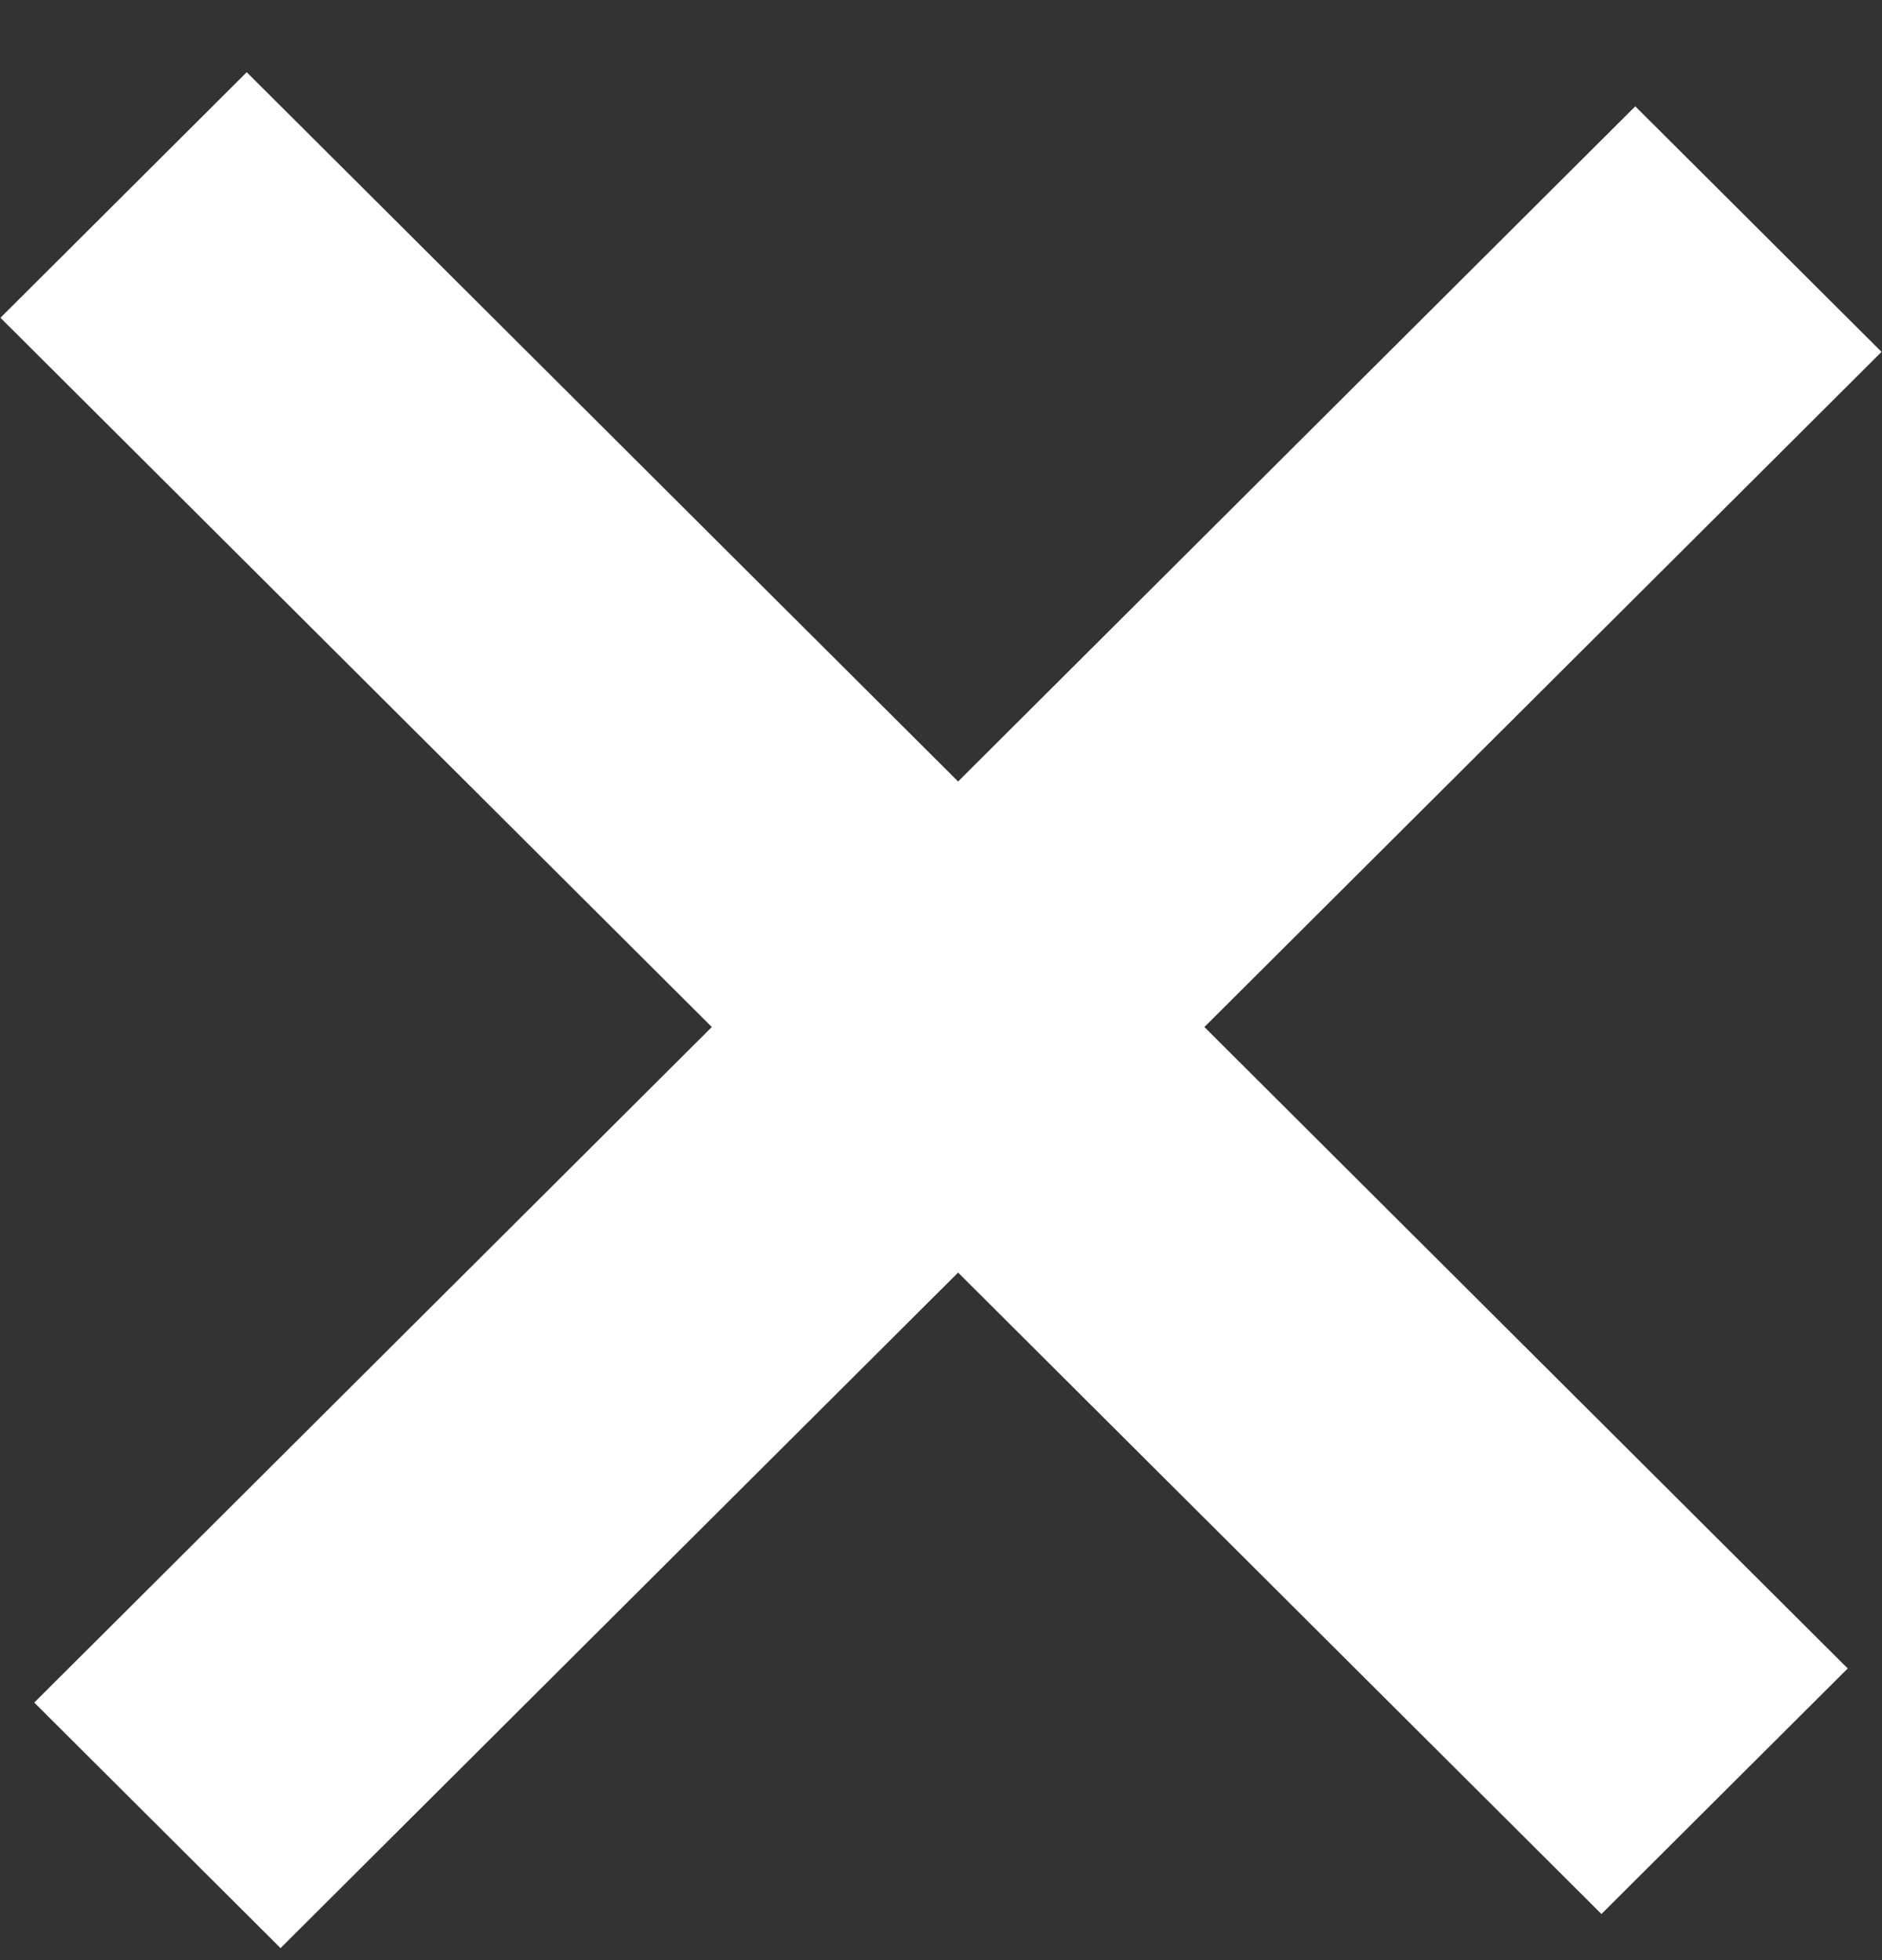
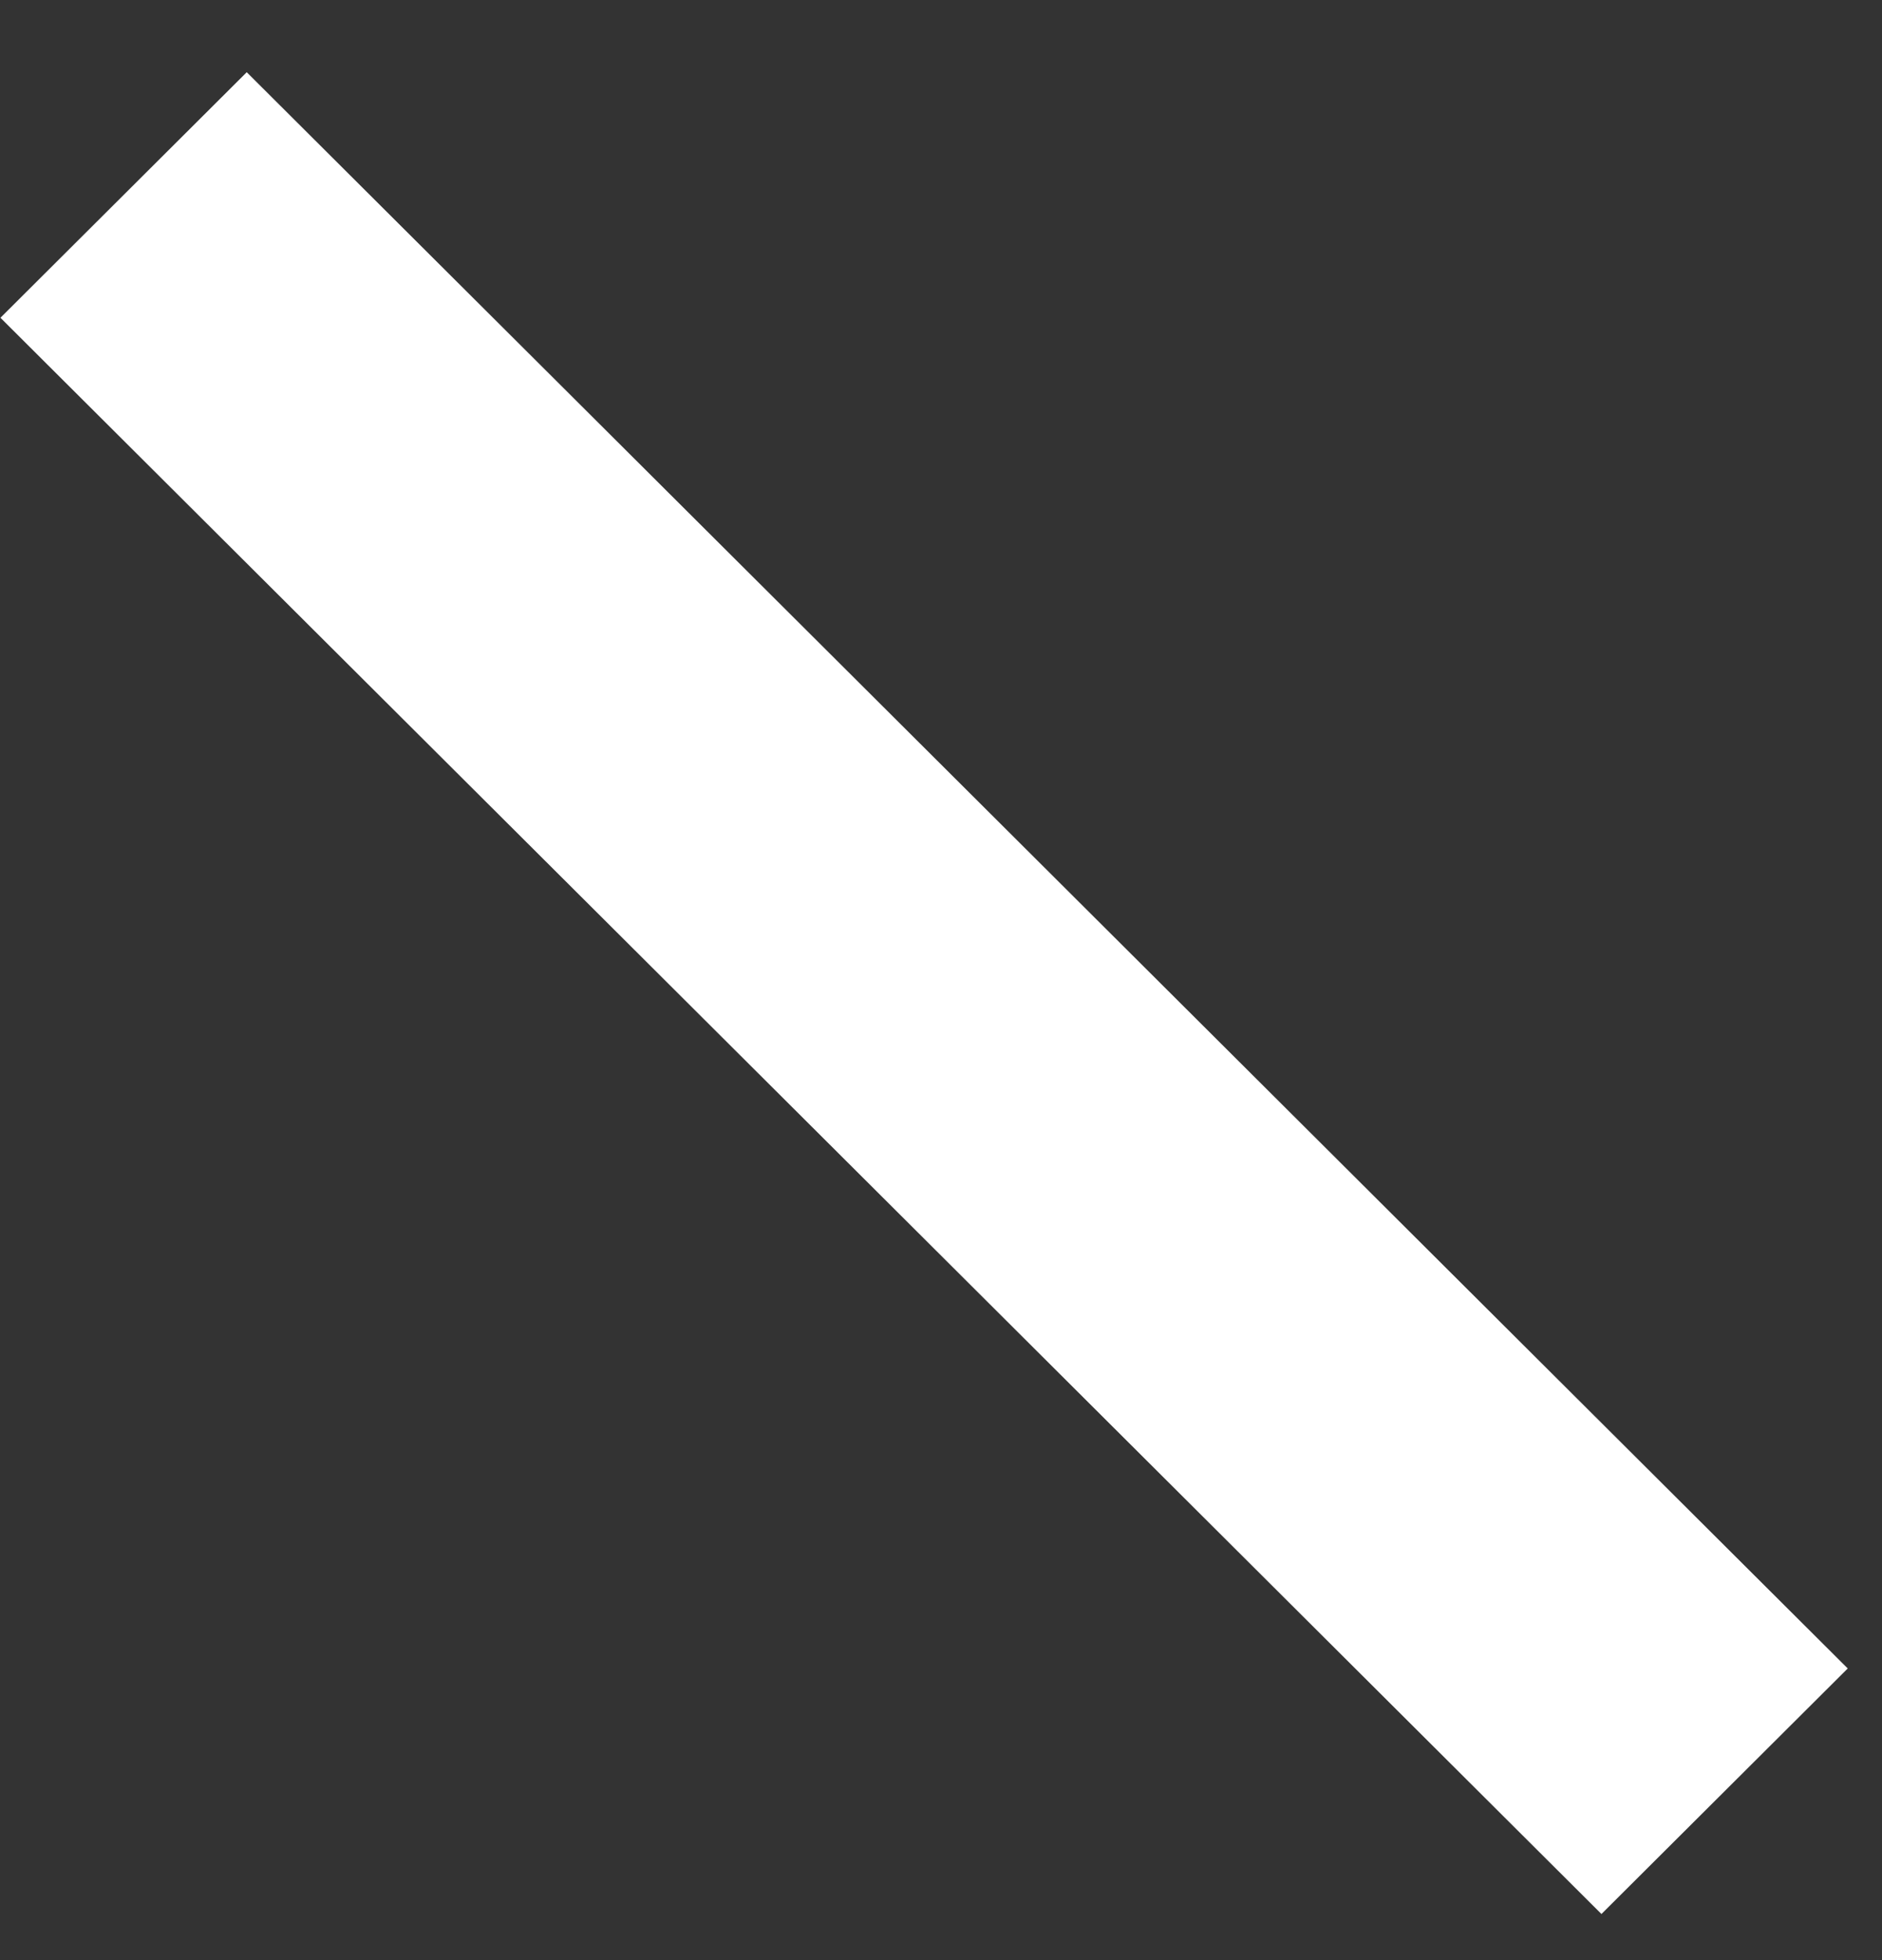
<svg xmlns="http://www.w3.org/2000/svg" width="24" height="25" viewBox="0 0 24 25" fill="none">
  <rect x="0" y="0" width="24" height="25" fill="#333333" stroke="none" />
-   <rect width="28.837" height="4.436" transform="matrix(0.708 -0.706 0.708 0.706 0.437 21.715)" fill="white" />
  <rect width="28.837" height="4.436" transform="matrix(-0.708 -0.706 -0.708 0.706 23.563 21.28)" fill="white" />
</svg>